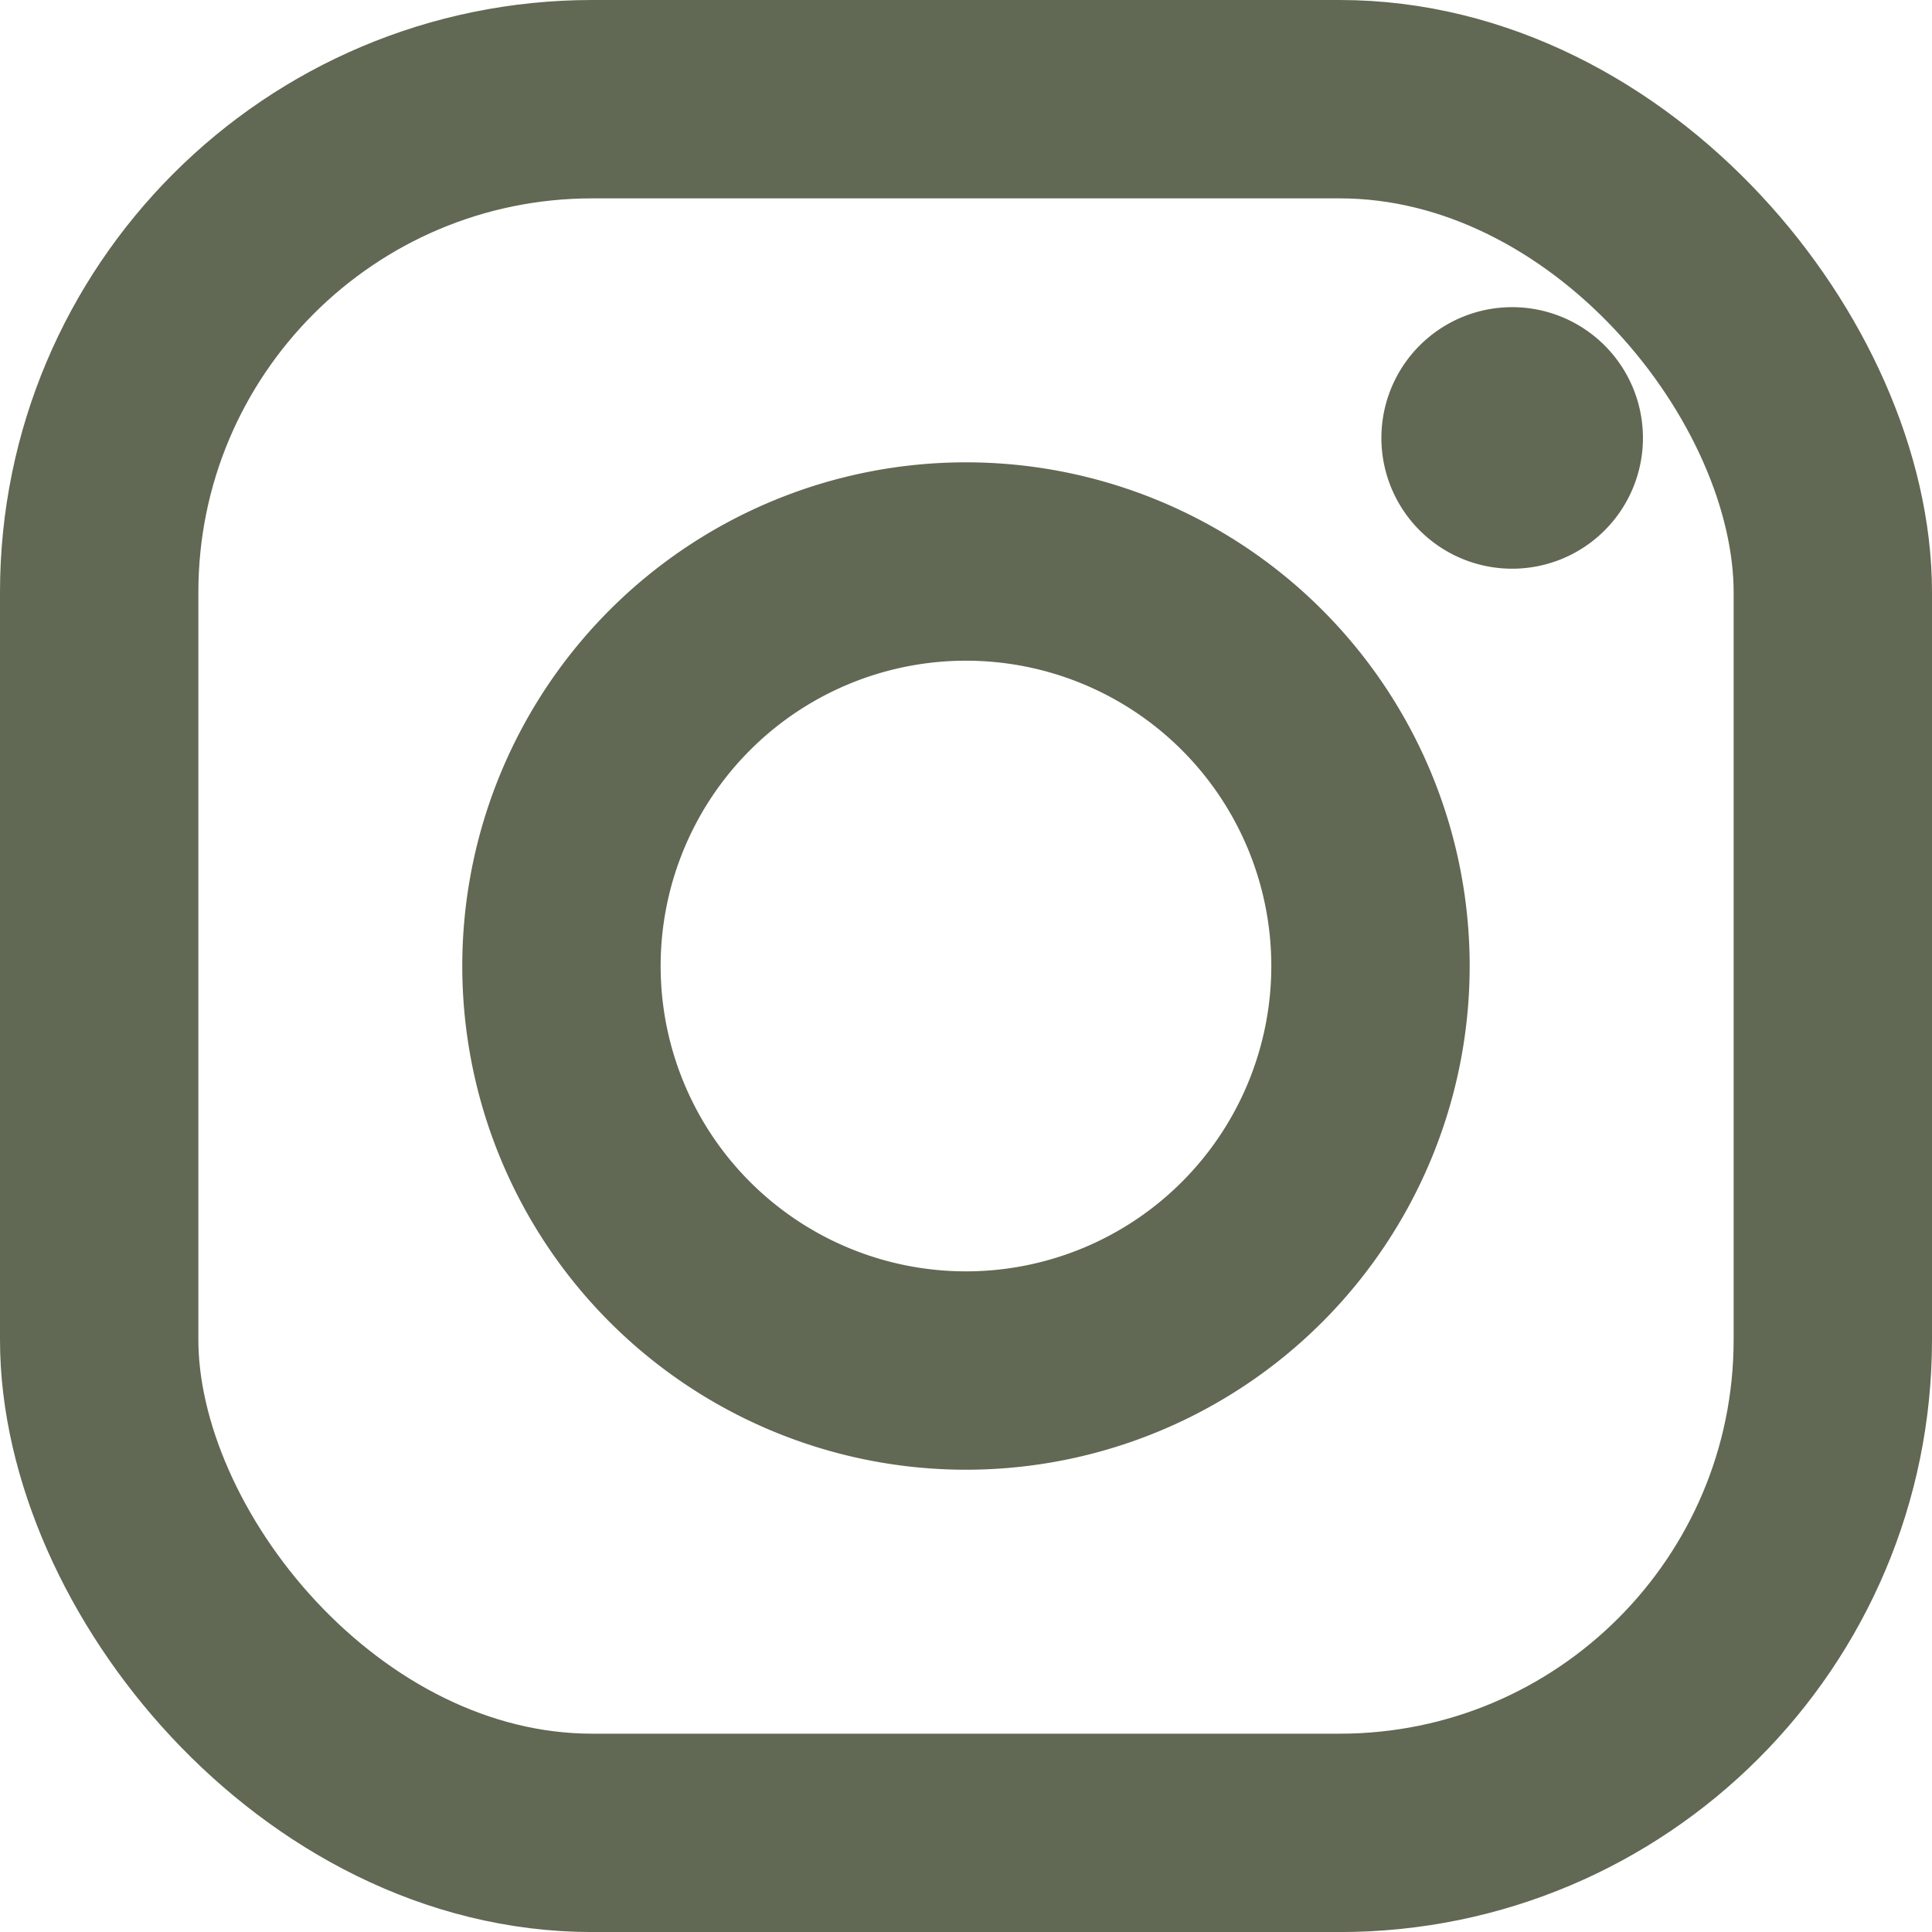
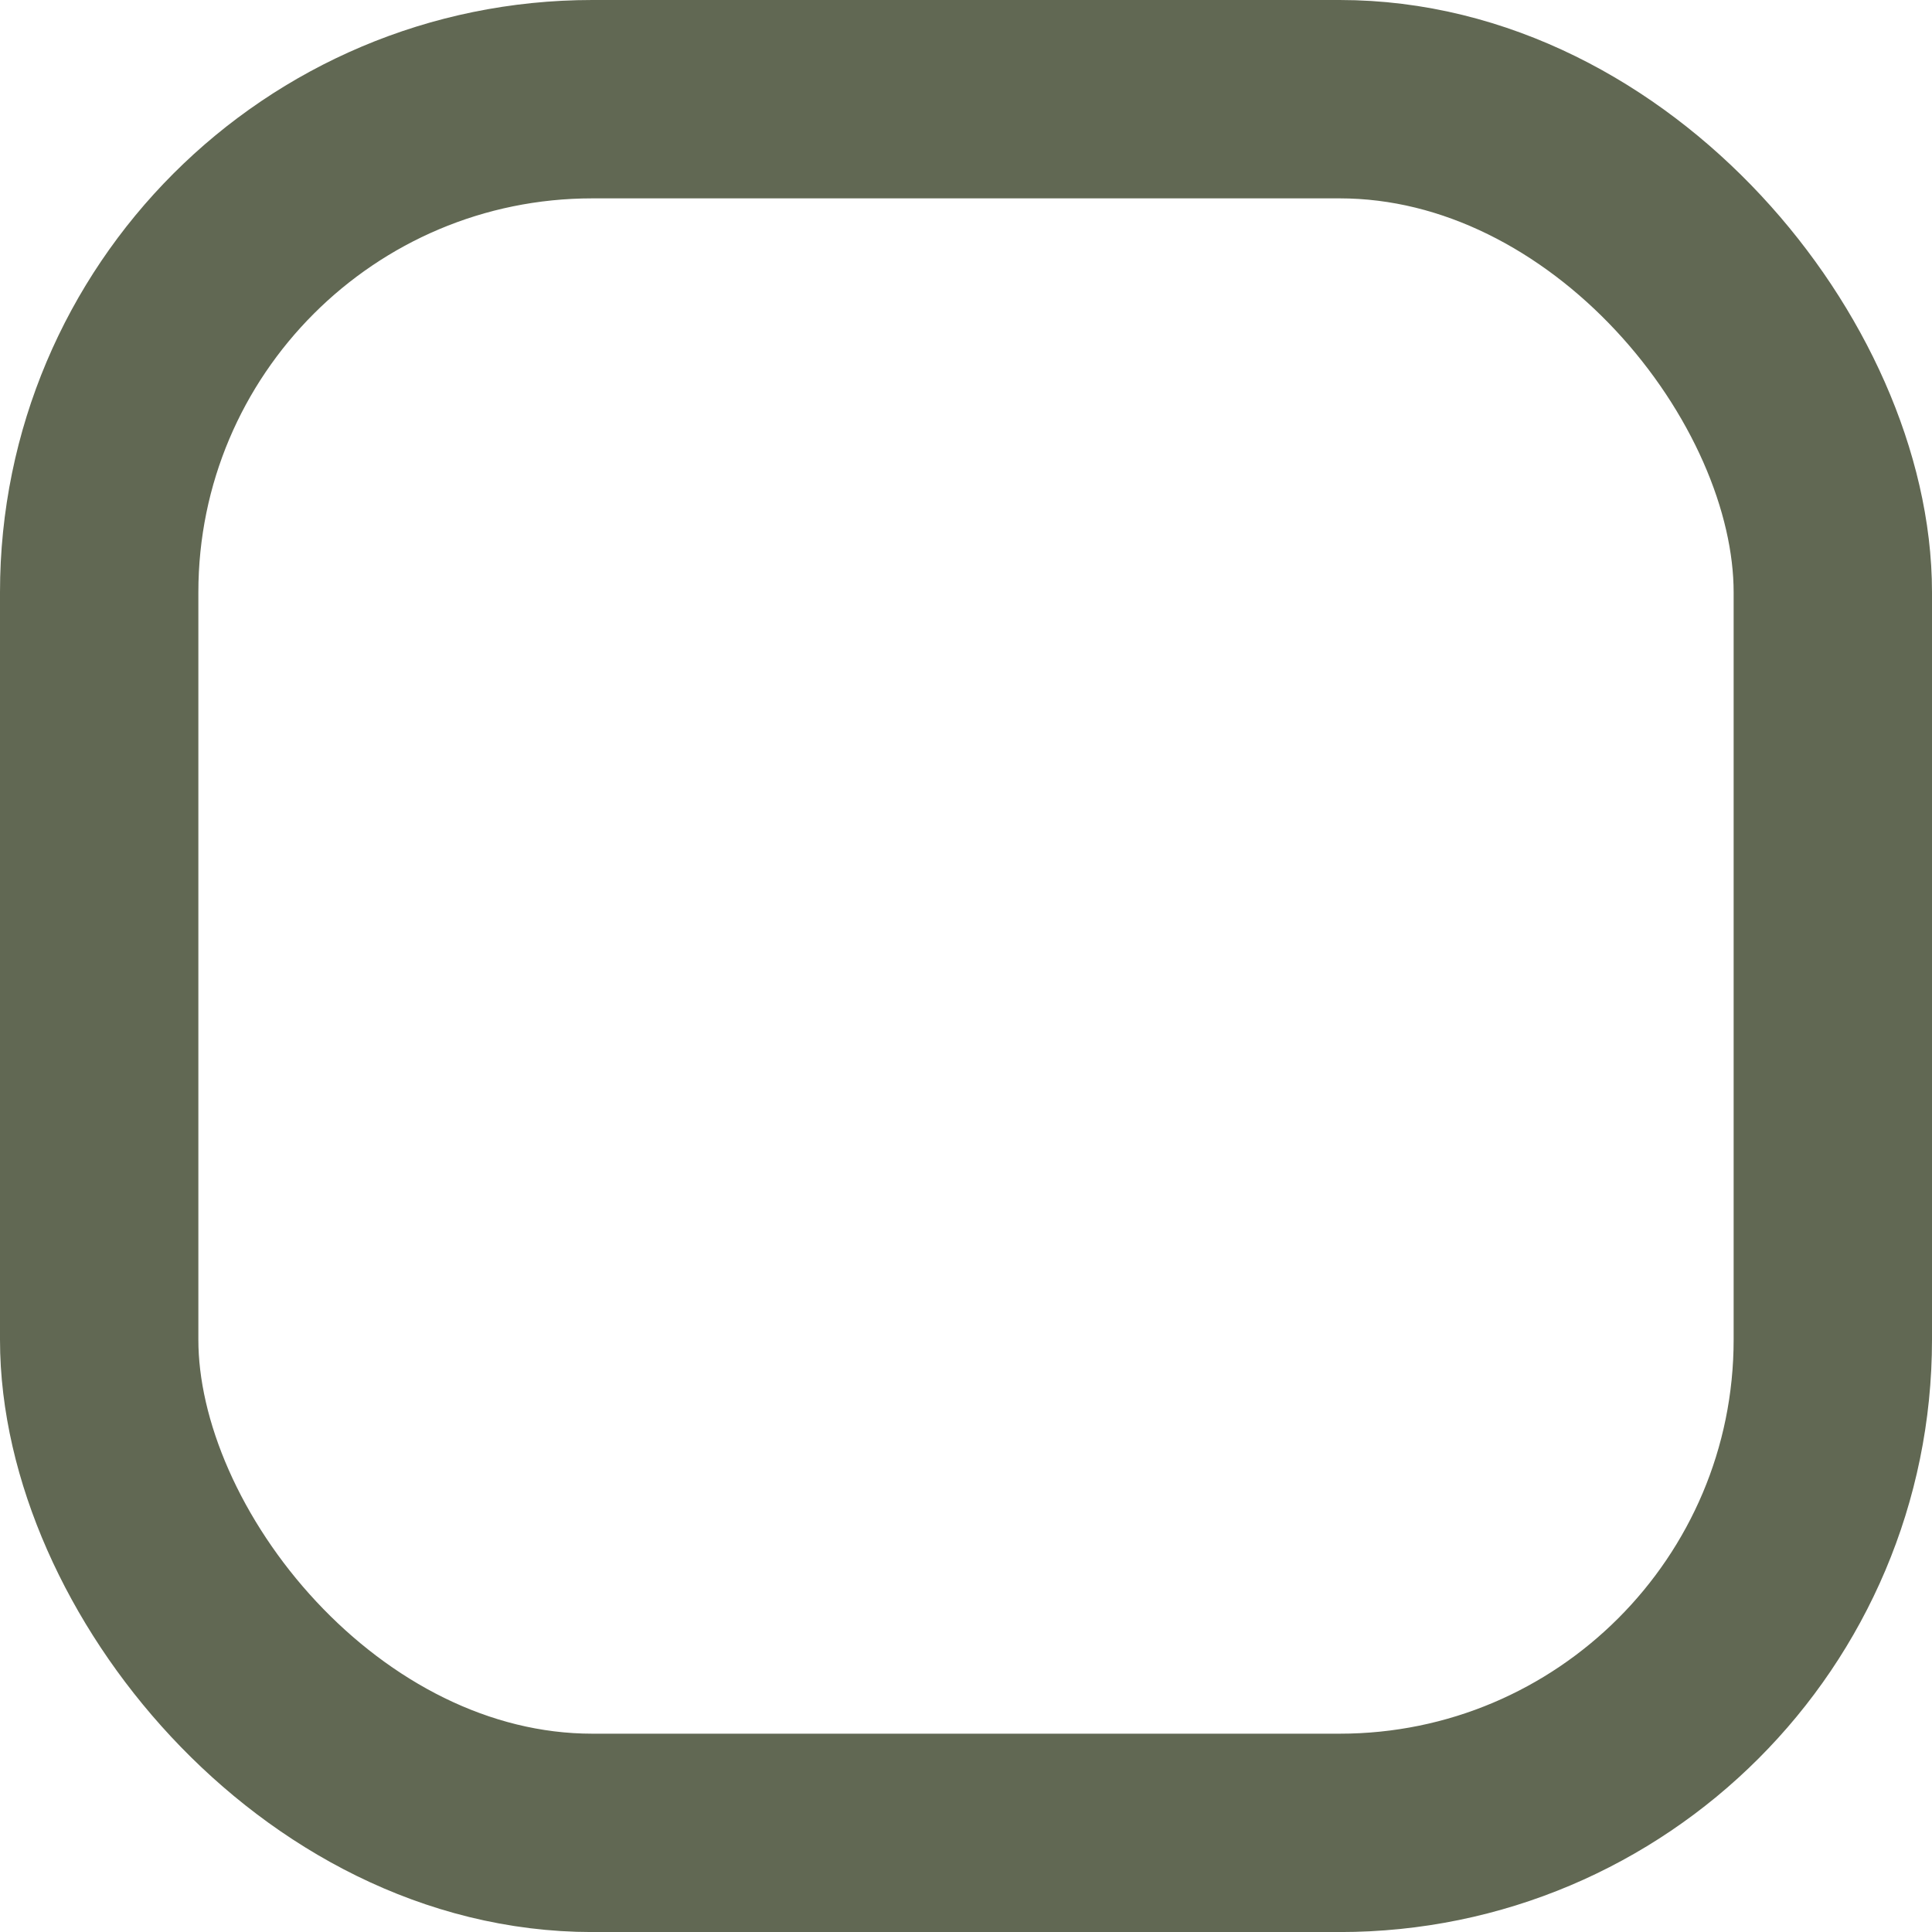
<svg xmlns="http://www.w3.org/2000/svg" width="38.959" height="38.96" viewBox="0 0 38.959 38.96">
  <g id="Group_101" data-name="Group 101" transform="translate(-1584 -582.32)">
    <g id="Group_97" data-name="Group 97" transform="translate(1586 584.32)">
      <g id="Group_98" data-name="Group 98" transform="translate(0 0)">
        <rect id="Rectangle_73" data-name="Rectangle 73" width="34.959" height="34.96" rx="9.945" fill="none" stroke="#616853" stroke-miterlimit="10" stroke-width="4" />
      </g>
    </g>
-     <path id="Path_98" data-name="Path 98" d="M30.437,22.28a8.157,8.157,0,1,1-8.157-8.157A8.157,8.157,0,0,1,30.437,22.28Z" transform="translate(1581.199 579.52)" fill="none" stroke="#616853" stroke-miterlimit="10" stroke-width="4" />
-     <path id="Path_99" data-name="Path 99" d="M42.671,6.725a2.637,2.637,0,1,1-2.638-2.638,2.637,2.637,0,0,1,2.638,2.638" transform="translate(1574.459 584.427)" fill="#616853" />
+     <path id="Path_98" data-name="Path 98" d="M30.437,22.28A8.157,8.157,0,0,1,30.437,22.28Z" transform="translate(1581.199 579.52)" fill="none" stroke="#616853" stroke-miterlimit="10" stroke-width="4" />
  </g>
</svg>